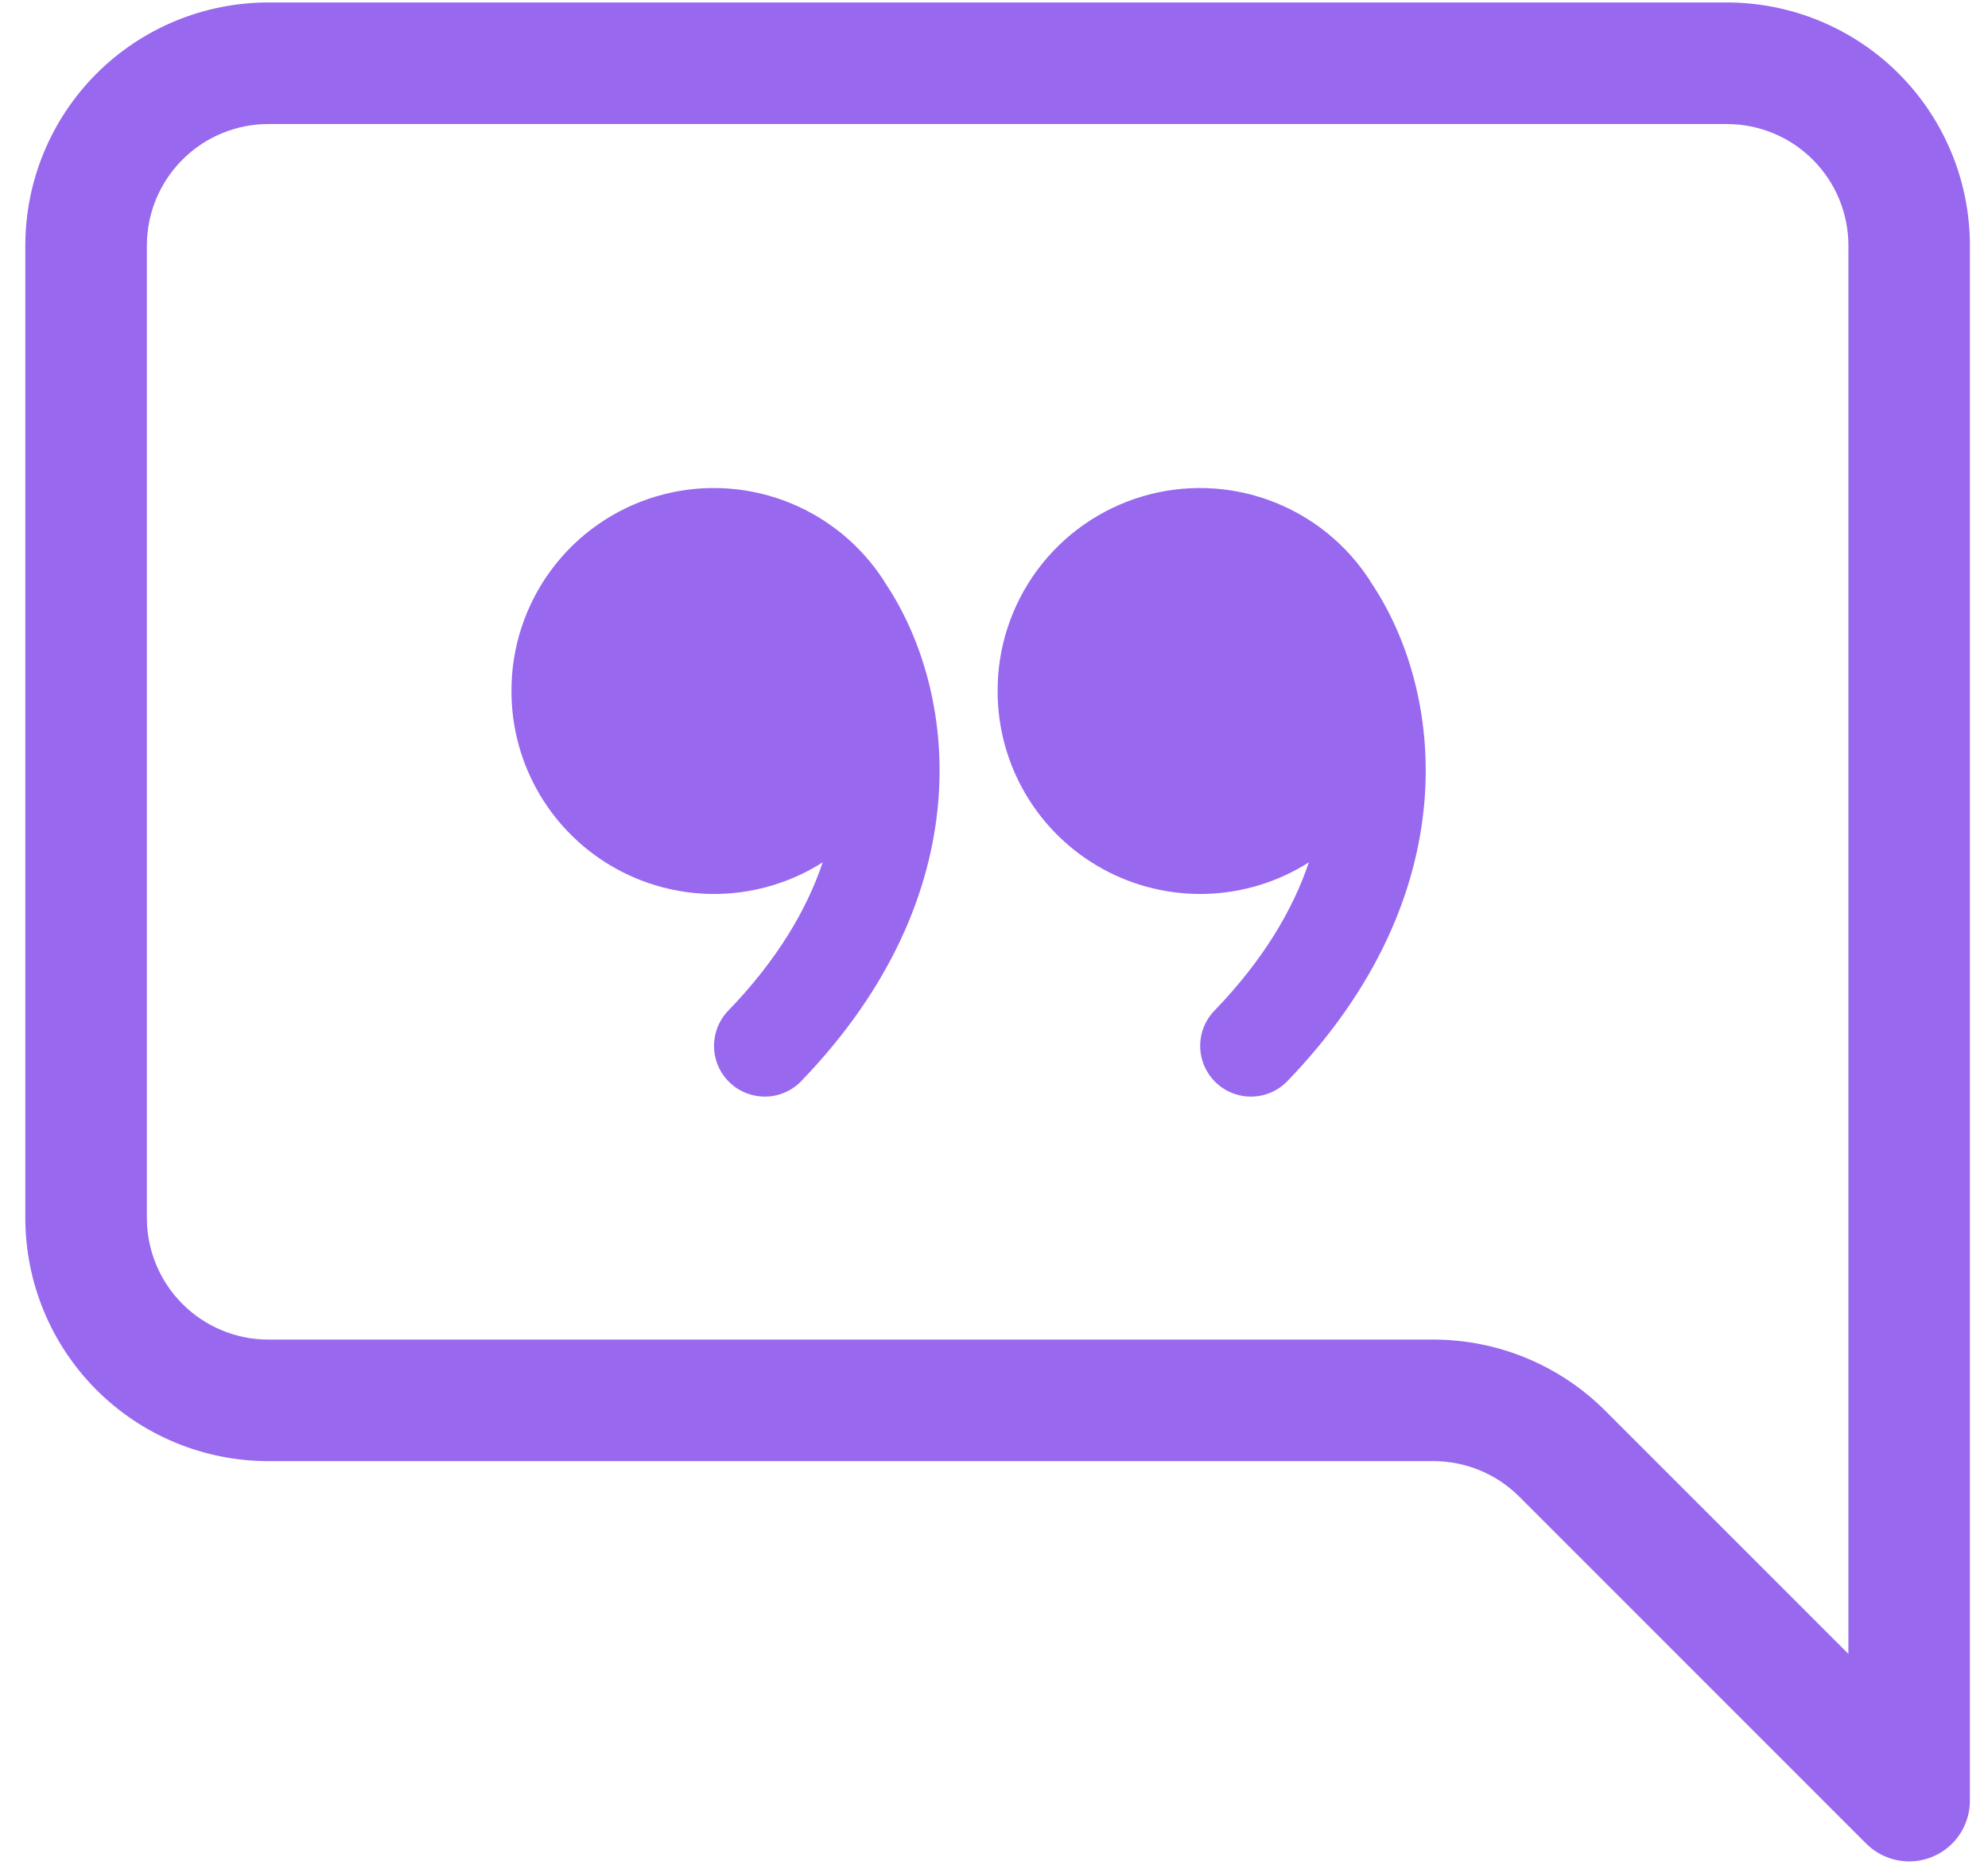
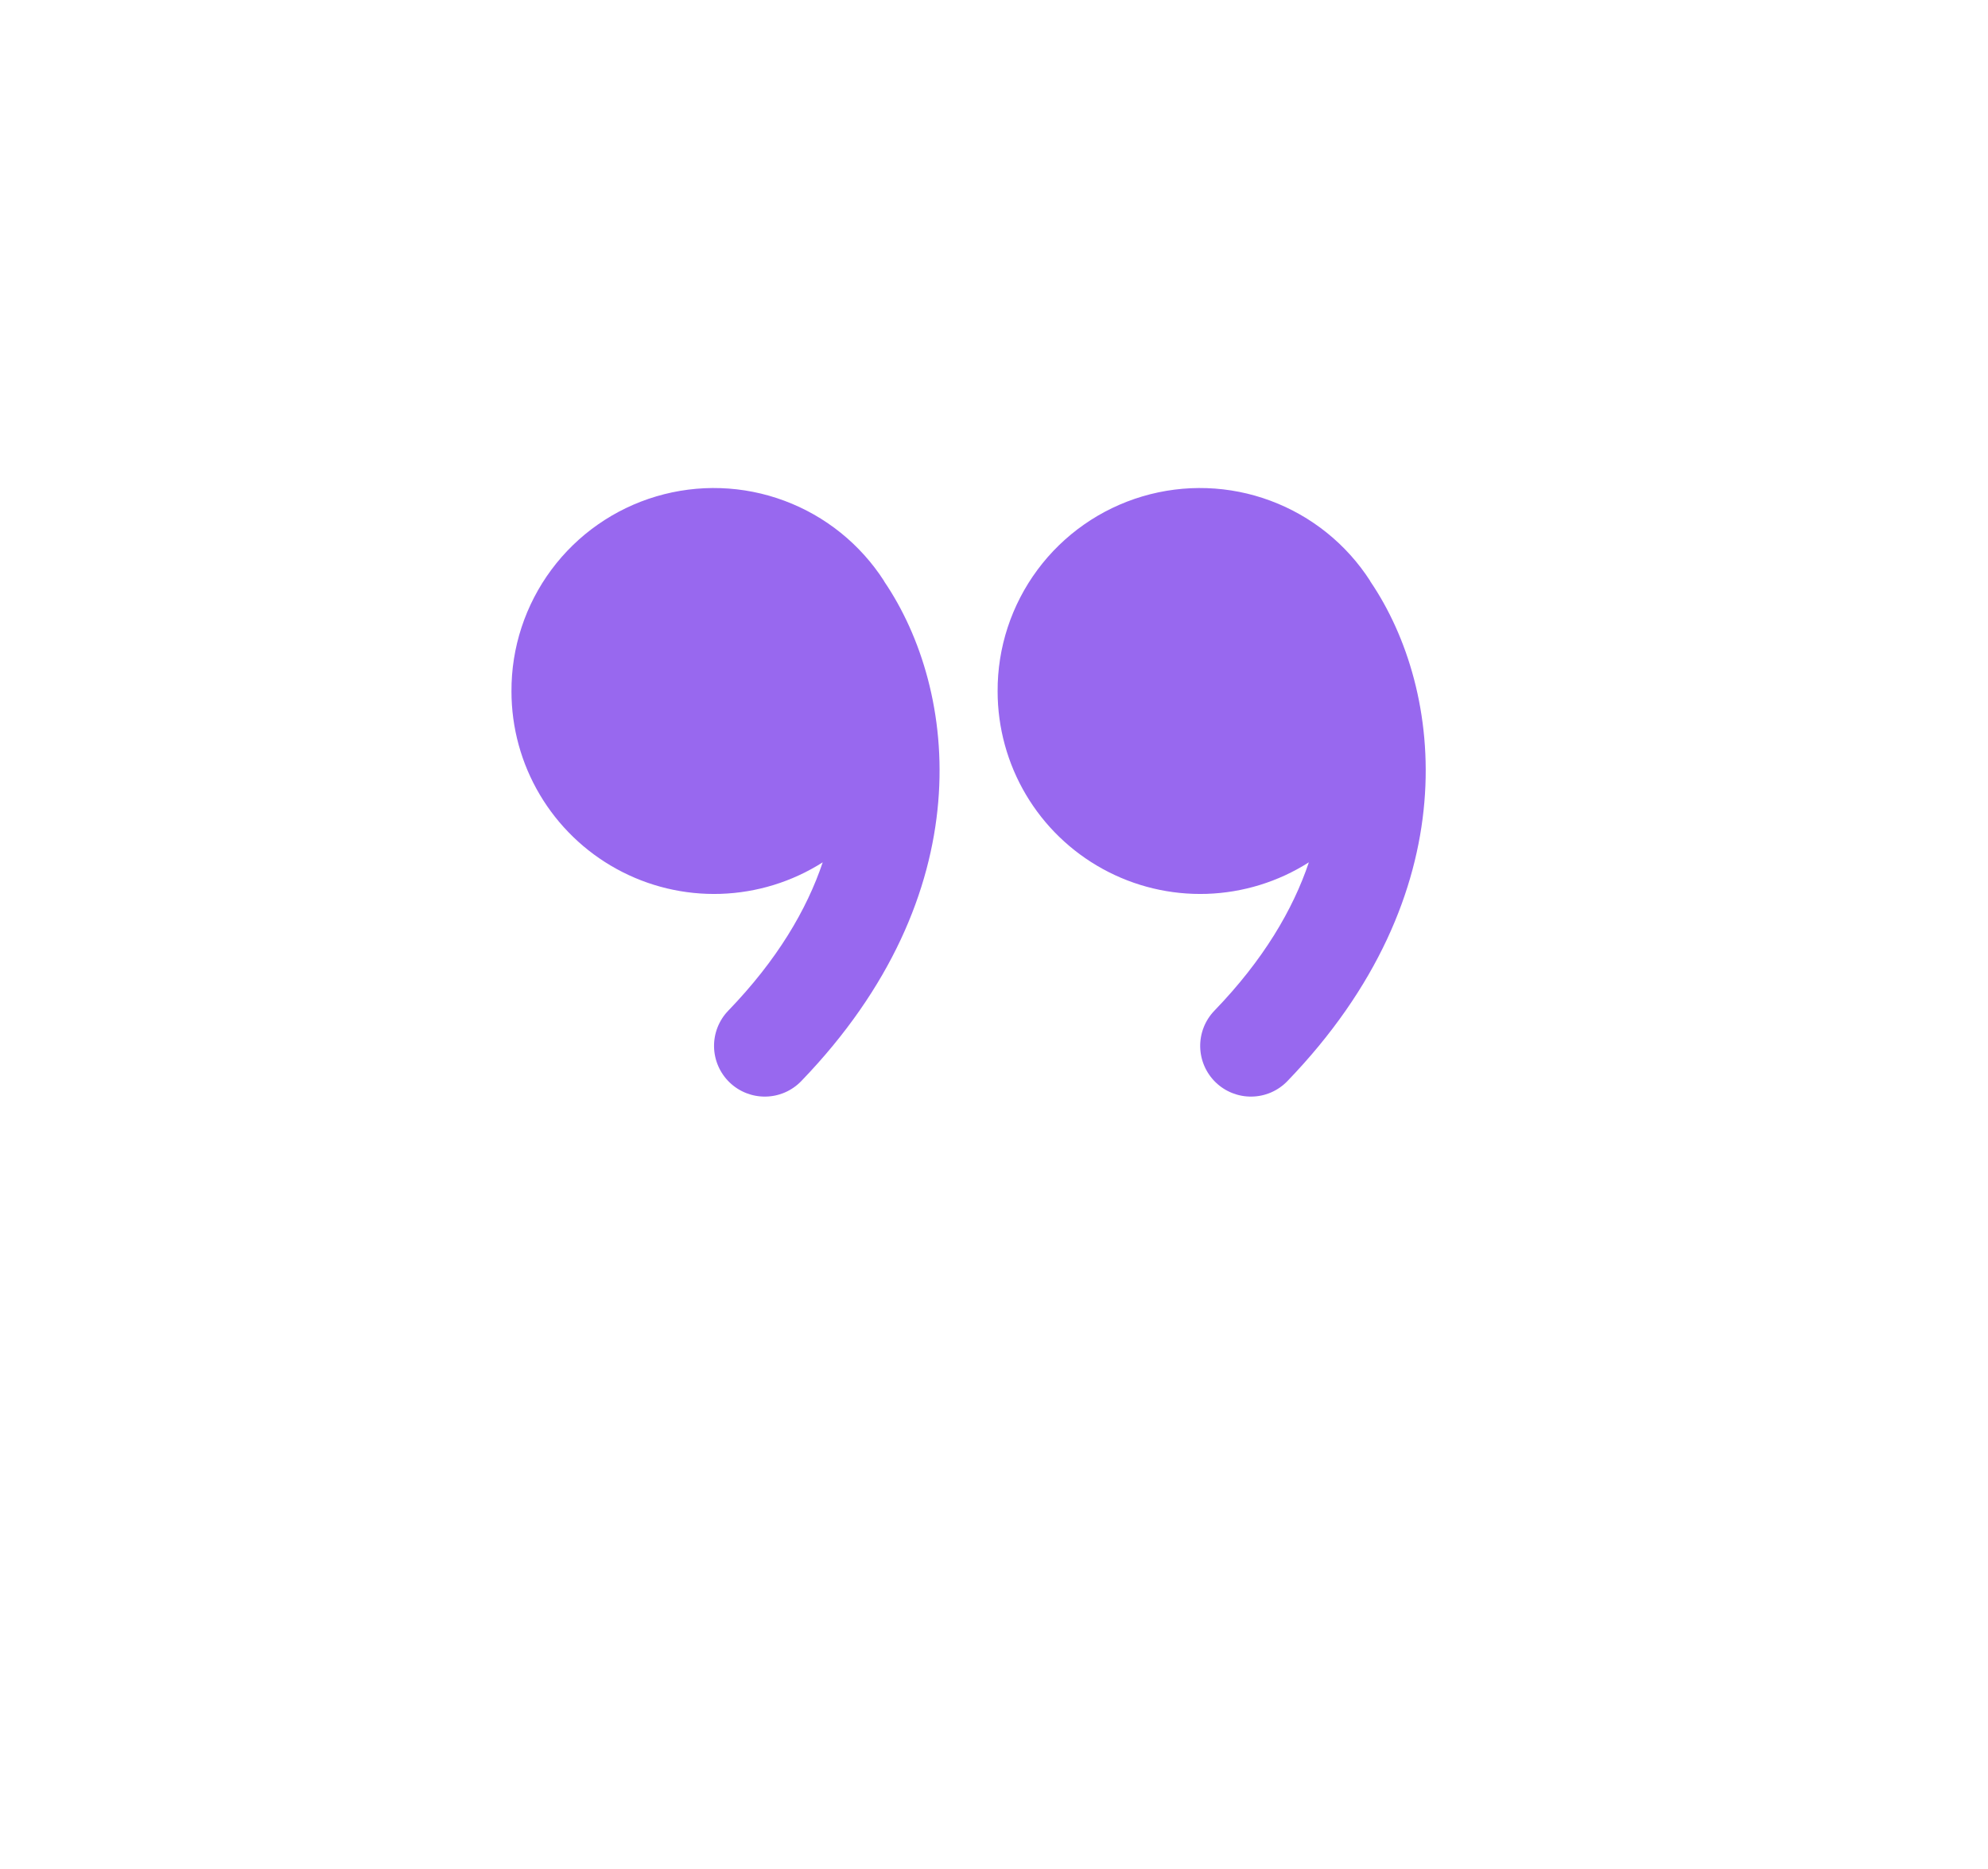
<svg xmlns="http://www.w3.org/2000/svg" width="50" height="47" viewBox="0 0 50 47" fill="none">
-   <path d="M6.75 3.119C5.94 3.119 5.162 3.441 4.589 4.014C4.016 4.587 3.694 5.365 3.694 6.175V30.63C3.694 31.44 4.016 32.218 4.589 32.791C5.162 33.364 5.94 33.687 6.75 33.687H36.053C37.674 33.687 39.229 34.331 40.375 35.478L46.489 41.591V6.175C46.489 5.365 46.167 4.587 45.593 4.014C45.02 3.441 44.243 3.119 43.432 3.119H6.75ZM43.432 0.062C45.053 0.062 46.608 0.706 47.755 1.852C48.901 2.999 49.545 4.554 49.545 6.175V45.281C49.545 45.583 49.456 45.879 49.288 46.13C49.119 46.382 48.88 46.578 48.601 46.693C48.322 46.809 48.014 46.839 47.717 46.779C47.421 46.72 47.149 46.574 46.935 46.36L38.214 37.639C37.641 37.066 36.864 36.743 36.053 36.743H6.75C5.129 36.743 3.574 36.099 2.427 34.953C1.281 33.806 0.637 32.251 0.637 30.63V6.175C0.637 4.554 1.281 2.999 2.427 1.852C3.574 0.706 5.129 0.062 6.75 0.062L43.432 0.062Z" fill="#9868EF" />
  <path d="M22.236 14.612C21.64 13.685 20.76 12.976 19.727 12.592C18.694 12.207 17.565 12.169 16.508 12.482C15.451 12.795 14.525 13.442 13.868 14.327C13.211 15.212 12.858 16.286 12.864 17.388C12.864 18.3 13.11 19.196 13.575 19.981C14.04 20.766 14.707 21.412 15.507 21.851C16.307 22.291 17.21 22.507 18.122 22.478C19.035 22.448 19.922 22.175 20.692 21.685C20.292 22.875 19.546 24.143 18.317 25.415C18.082 25.658 17.953 25.985 17.959 26.323C17.965 26.661 18.105 26.983 18.348 27.218C18.591 27.453 18.918 27.582 19.256 27.576C19.594 27.571 19.916 27.431 20.151 27.188C24.694 22.48 24.104 17.363 22.236 14.618V14.612ZM34.463 14.612C33.868 13.685 32.987 12.976 31.954 12.592C30.922 12.207 29.792 12.169 28.735 12.482C27.679 12.795 26.752 13.442 26.095 14.327C25.438 15.212 25.085 16.286 25.091 17.388C25.092 18.3 25.337 19.196 25.802 19.981C26.267 20.766 26.934 21.412 27.734 21.851C28.534 22.291 29.438 22.507 30.35 22.478C31.262 22.448 32.149 22.175 32.919 21.685C32.519 22.875 31.773 24.143 30.544 25.415C30.309 25.658 30.18 25.985 30.186 26.323C30.192 26.661 30.332 26.983 30.575 27.218C30.818 27.453 31.145 27.582 31.483 27.576C31.821 27.571 32.143 27.431 32.378 27.188C36.921 22.48 36.331 17.363 34.463 14.618V14.612Z" fill="#9868EF" />
</svg>